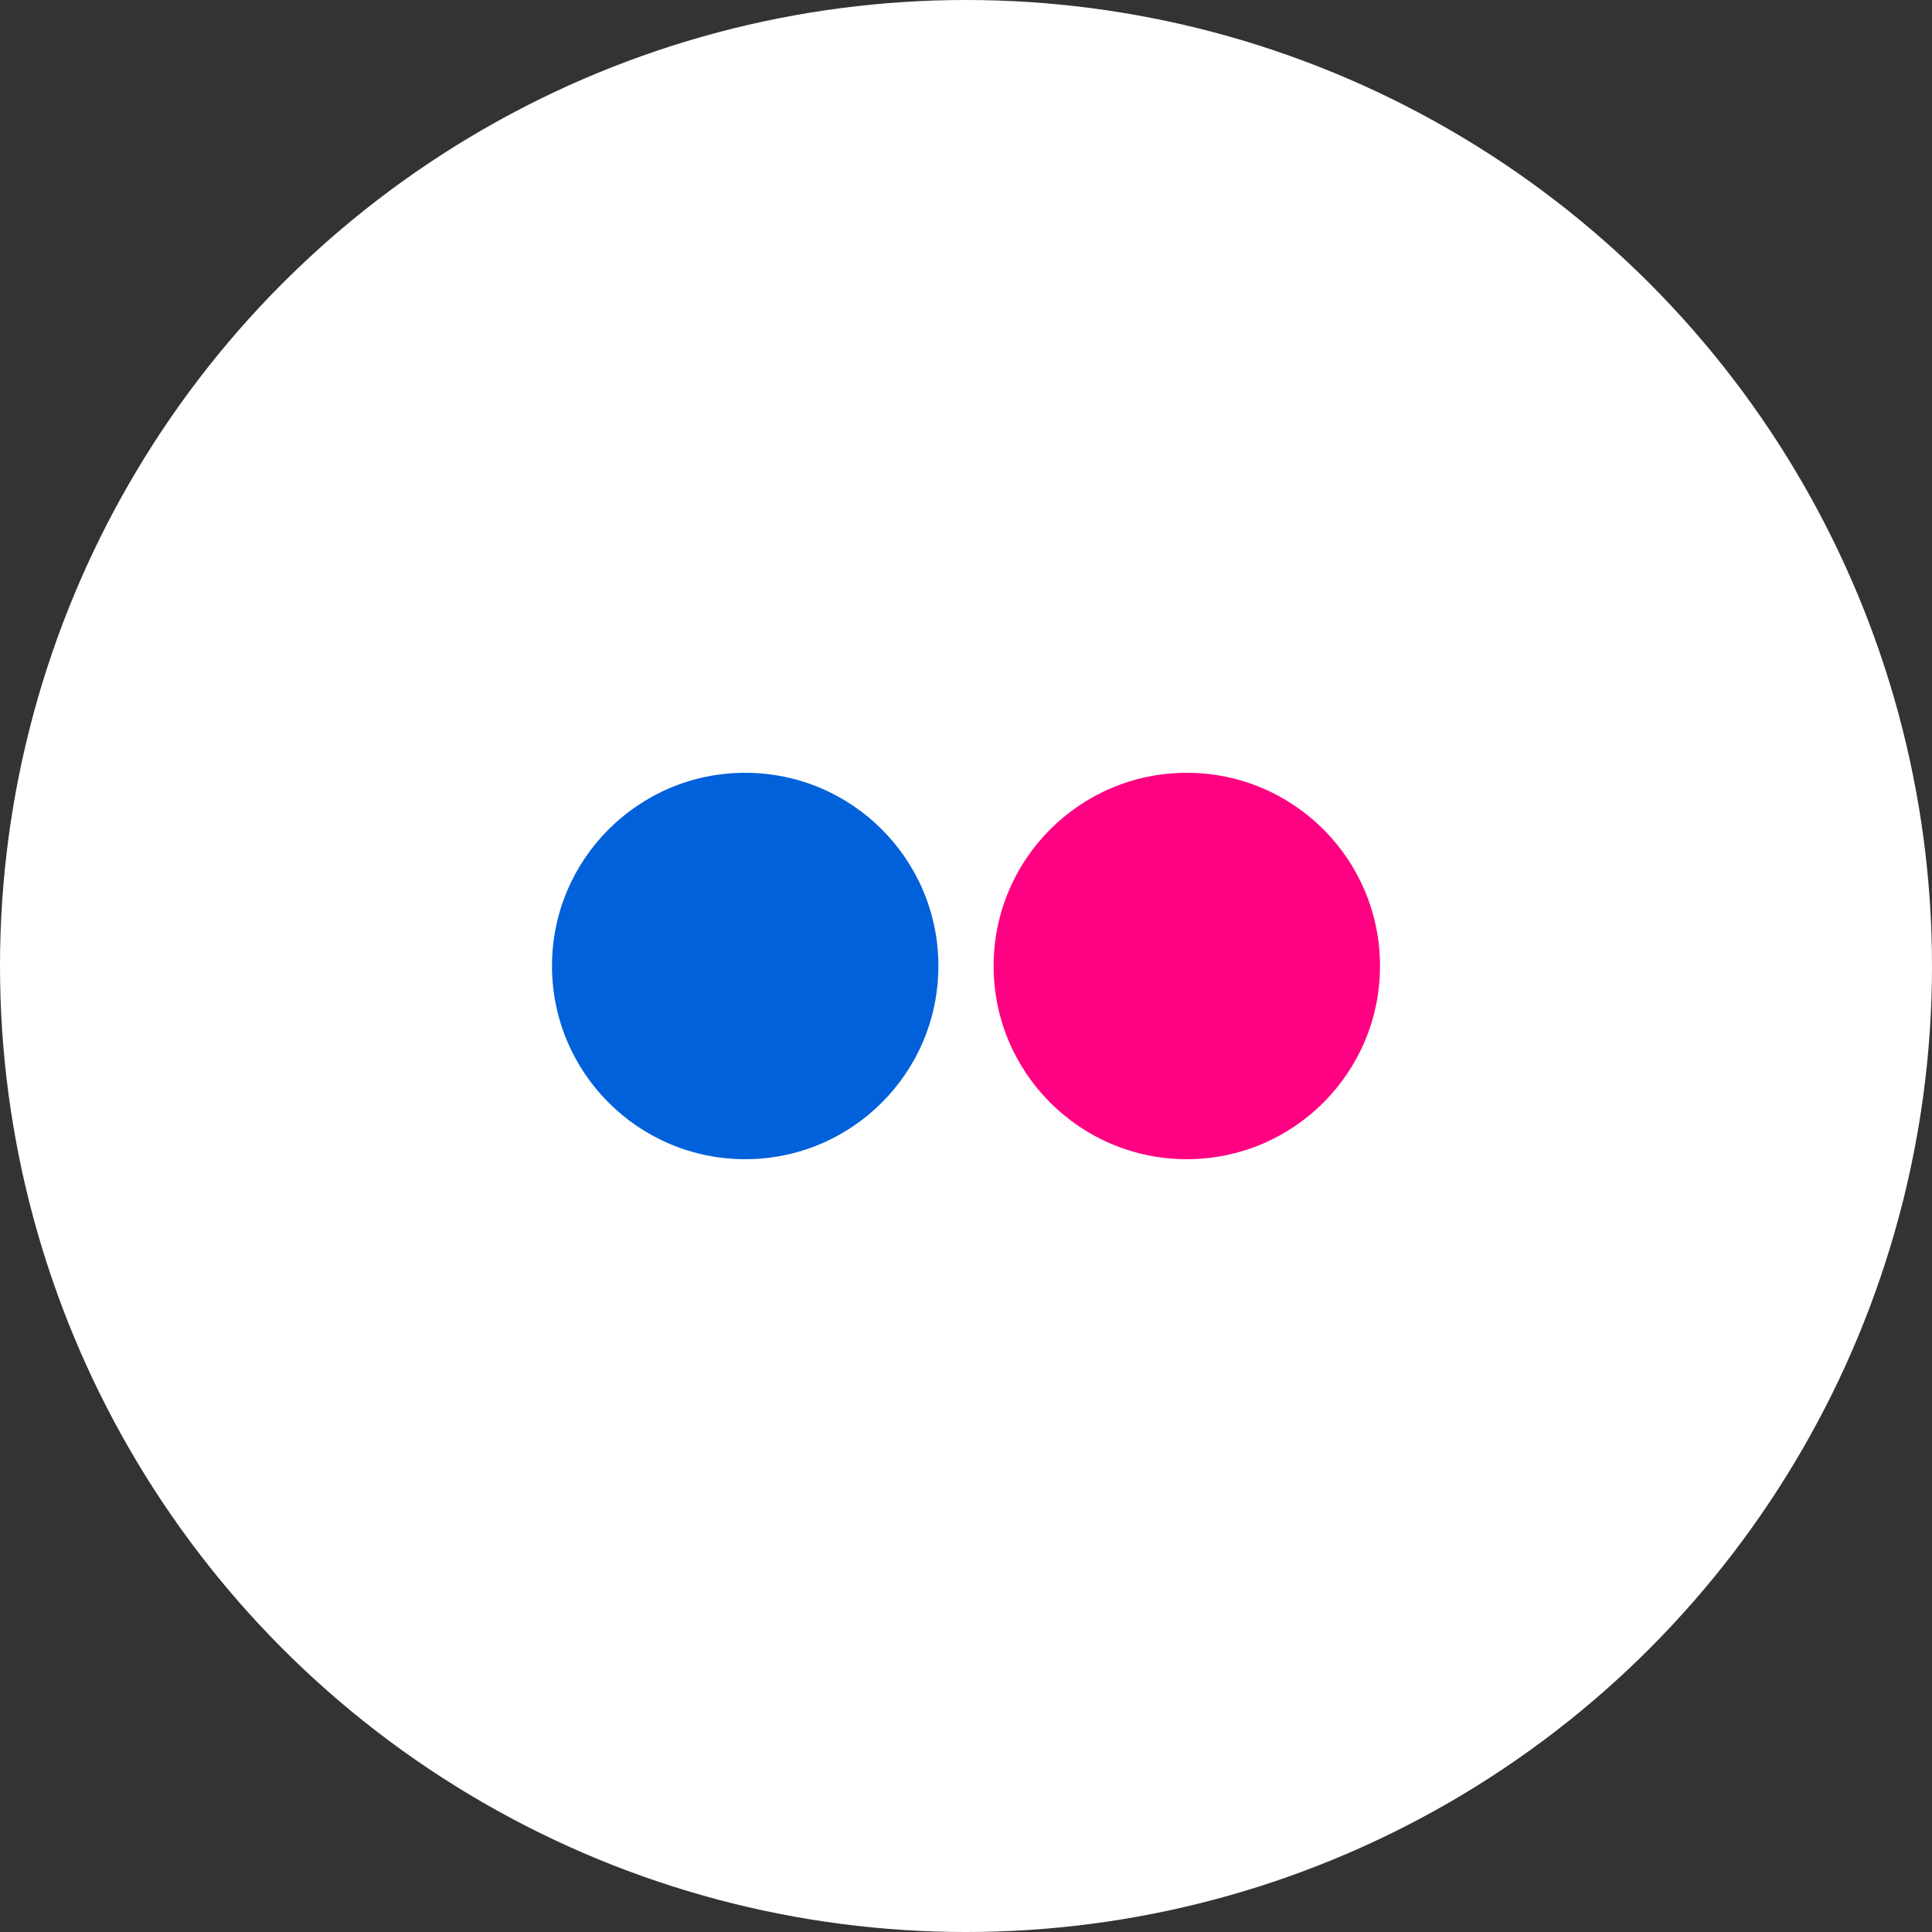
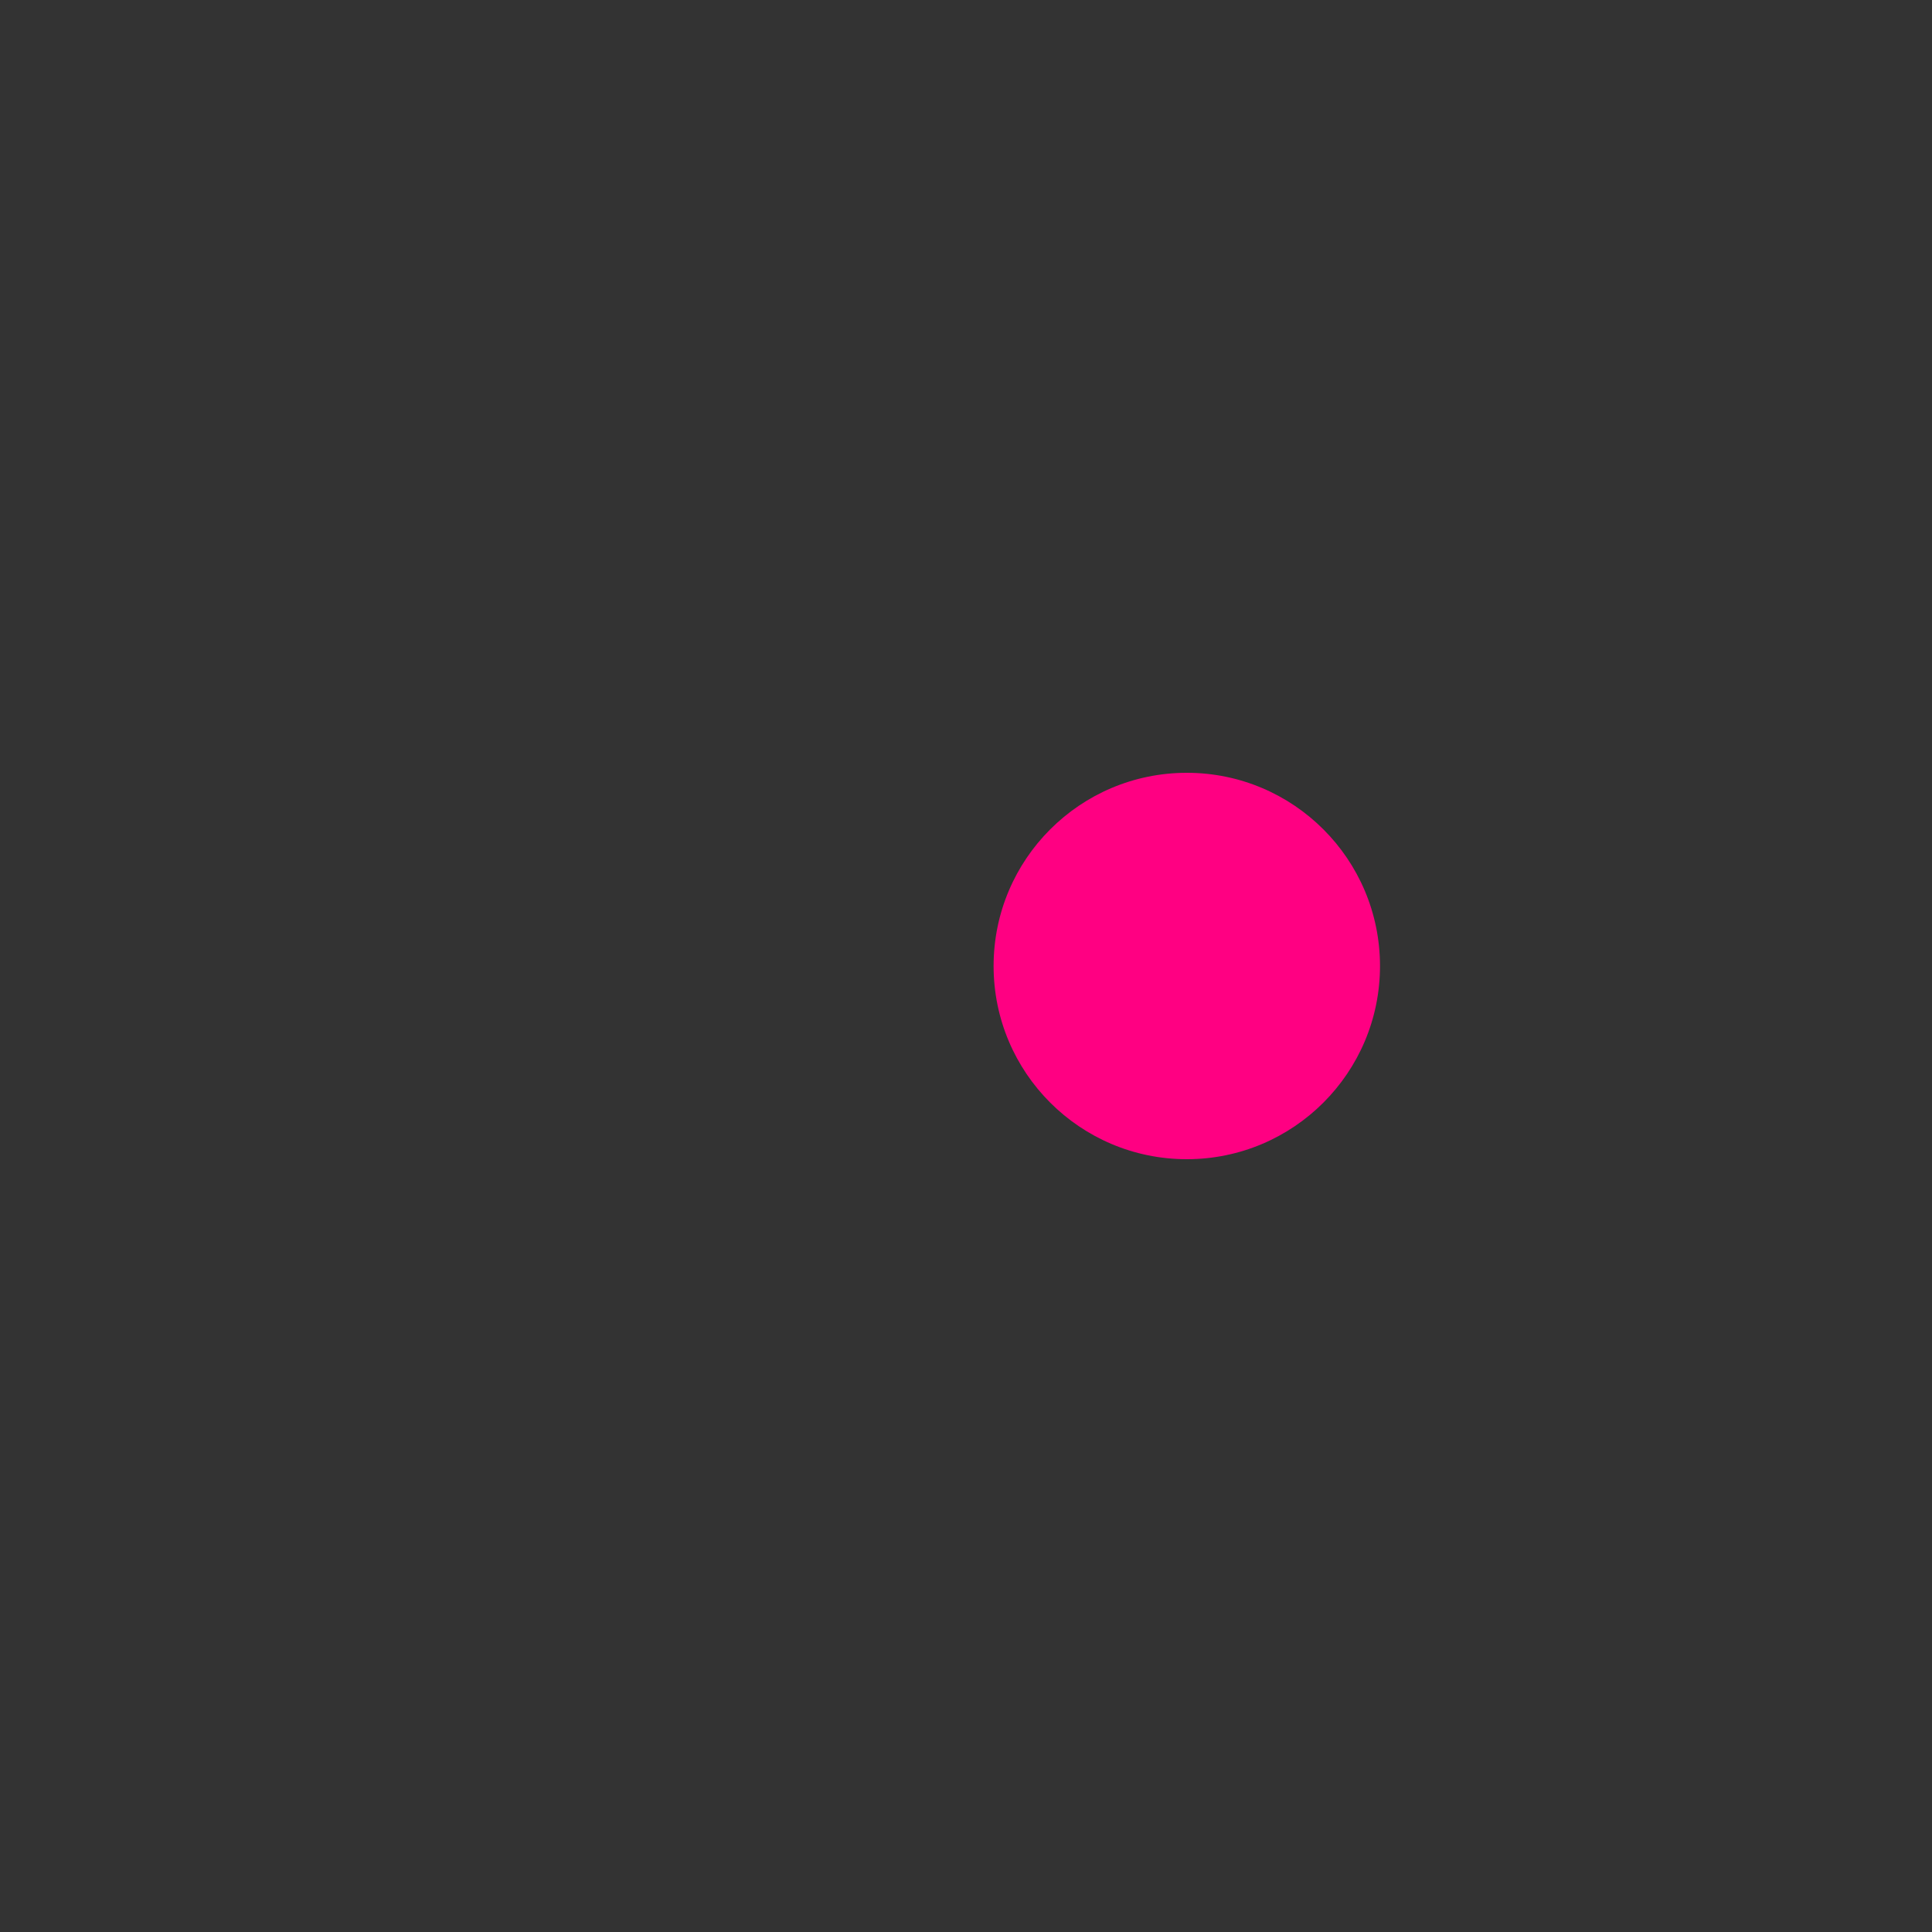
<svg xmlns="http://www.w3.org/2000/svg" width="35px" height="35px" viewBox="0 0 35 35" version="1.1">
  <rect x="0" y="0" width="35" height="35" fill="#333333" stroke="none" />
  <defs />
  <g id="Page-1" stroke="none" stroke-width="1" fill="none" fill-rule="evenodd">
    <g id="Rhodes_American_Secretary_Home_1020" transform="translate(-490, -1784)">
      <g id="flickr-copy-2" transform="translate(490, 1784)">
-         <circle id="Oval-3-Copy-4" fill="#FFFFFF" cx="17.5" cy="17.5" r="17.5" />
        <circle id="Oval-4" fill="#FF0082" cx="21.5" cy="17.5" r="3.5" />
-         <circle id="Oval-4" fill="#0161DA" cx="13.5" cy="17.5" r="3.5" />
      </g>
    </g>
  </g>
</svg>